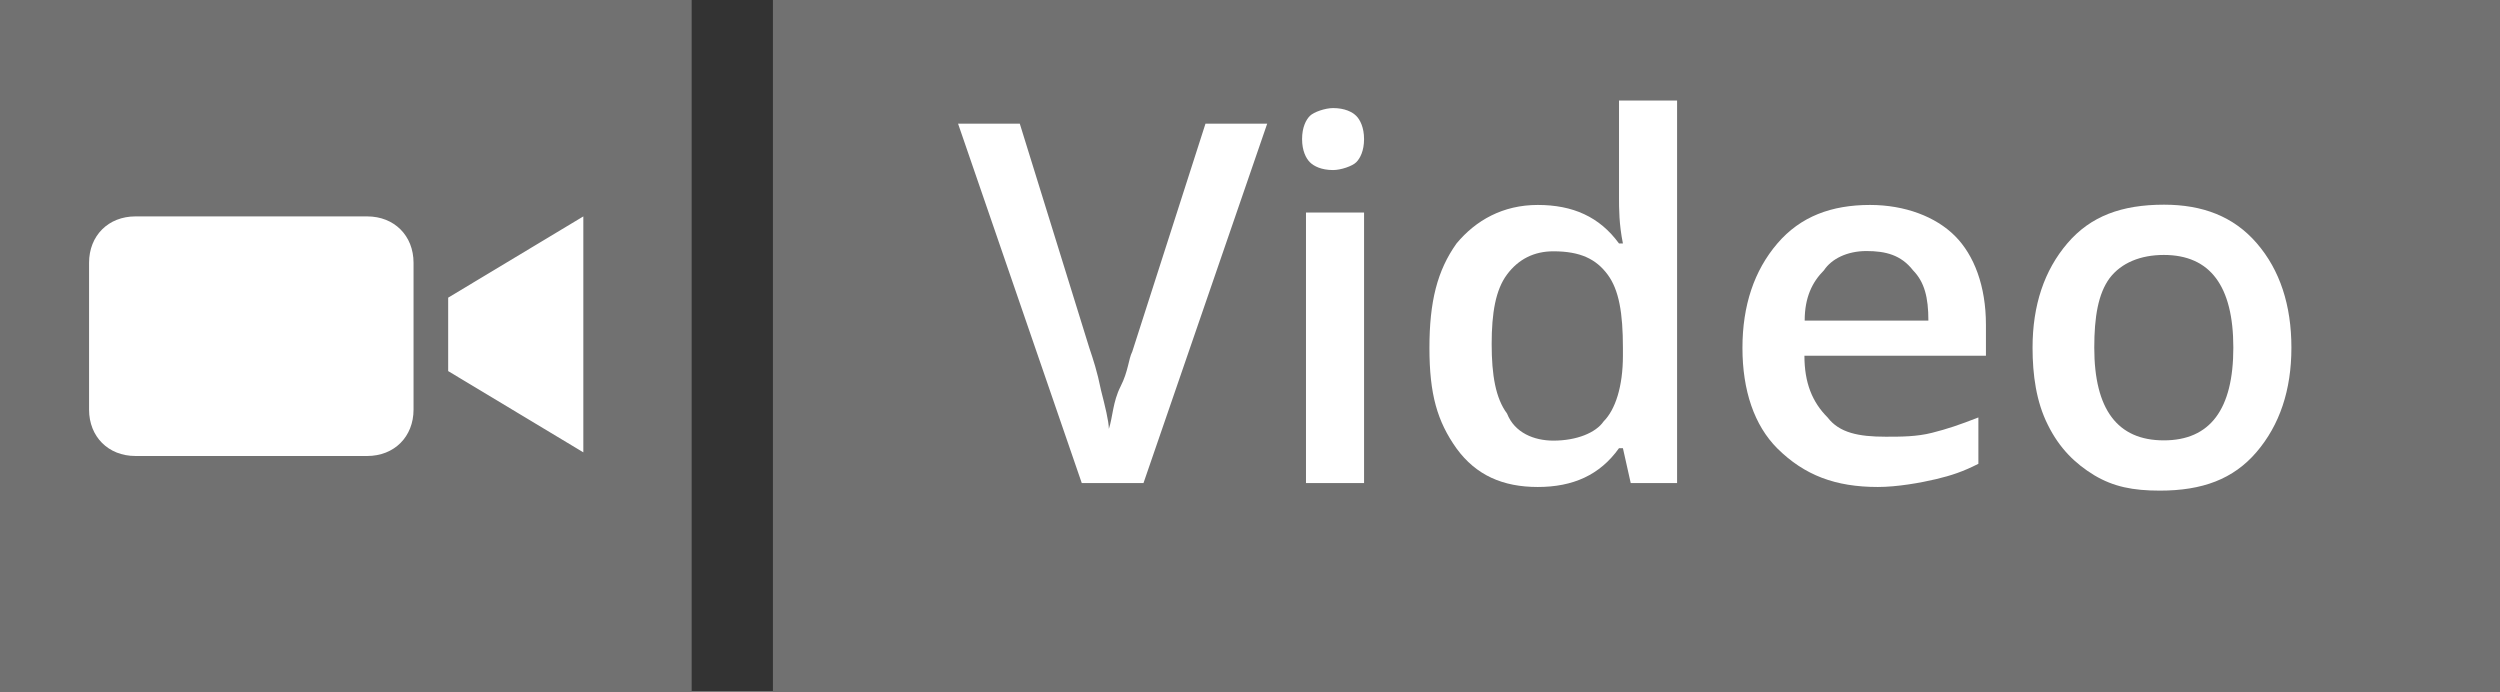
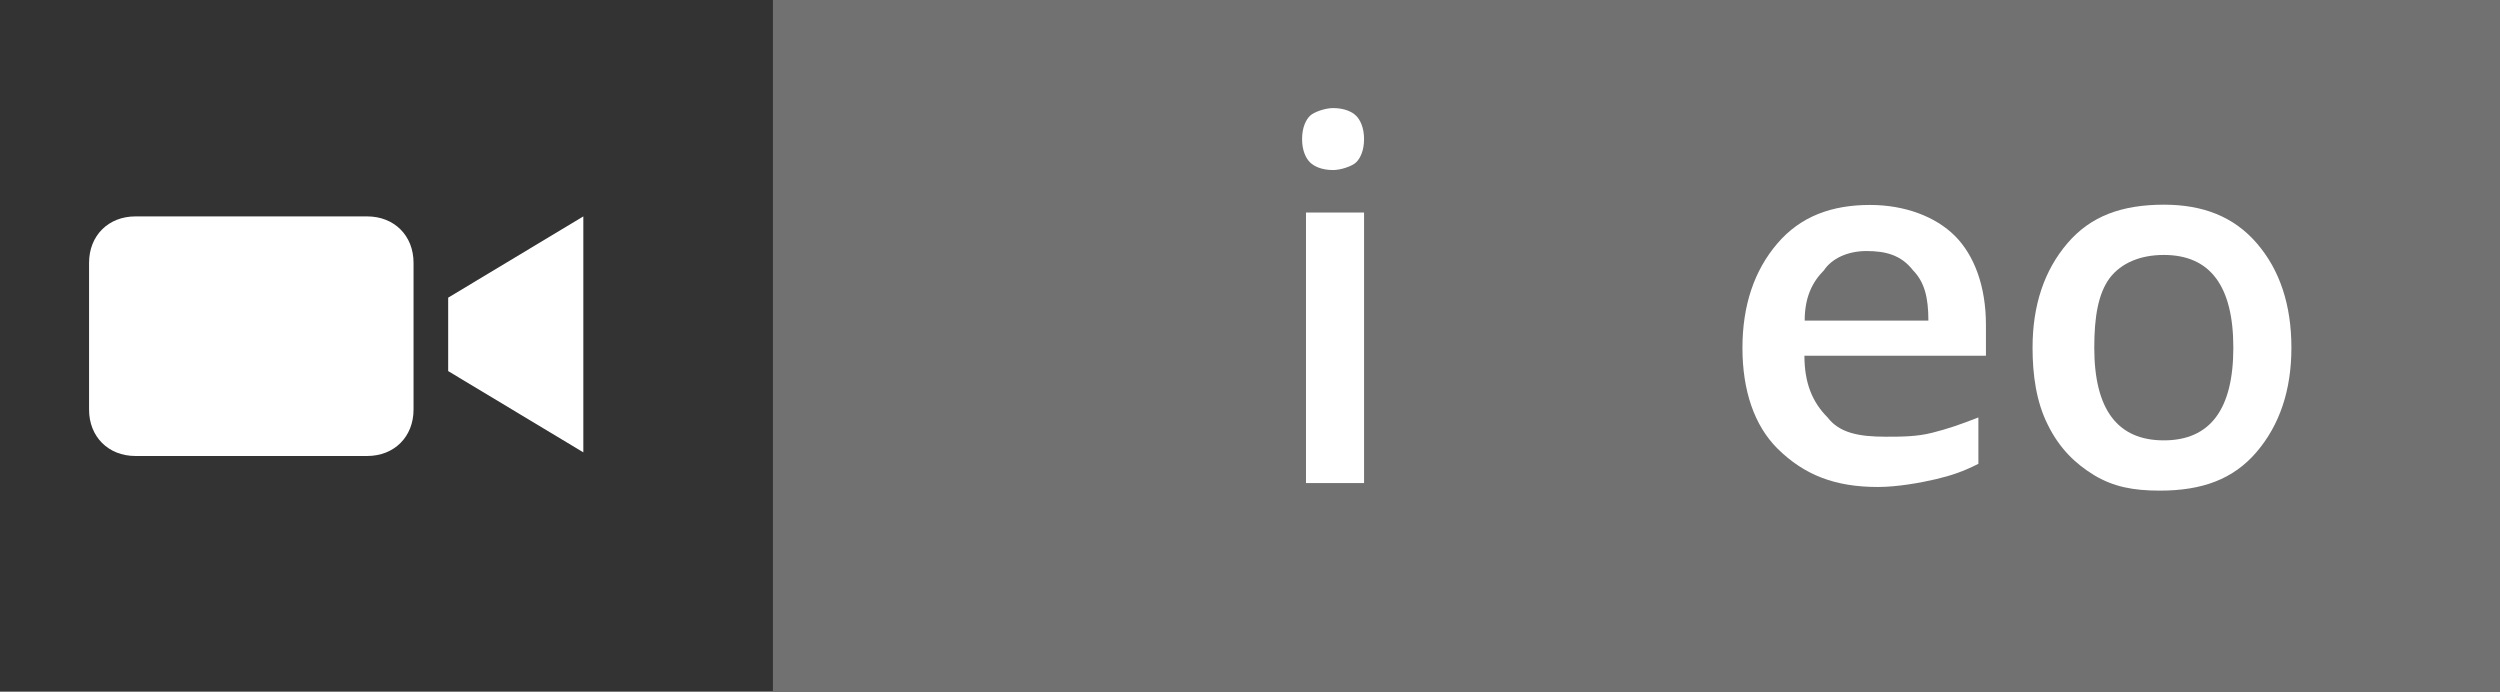
<svg xmlns="http://www.w3.org/2000/svg" version="1.1" id="Layer_1" x="0px" y="0px" width="960px" height="265.6px" viewBox="0 441.6 960 265.6" enable-background="new 0 441.6 960 265.6" xml:space="preserve">
  <rect x="0" y="441.6" width="960" height="265.6" fill="#333333" stroke="none" />
-   <rect y="441.6" fill="#717171" width="265.6" height="265.6" />
  <rect x="296.8" y="441.6" fill="#717171" width="663.2" height="265.6" />
  <g>
-     <path fill="#FFFFFF" d="M462.9,489.1h23.7l-47.5,138h-23.7l-47.5-138h23.7l26.7,86.1c1.5,4.5,3,8.9,4.5,16.3c1.5,5.9,3,11.9,3,14.8   c1.5-4.5,1.5-10.4,4.5-16.3c3-5.9,3-10.4,4.5-13.4L462.9,489.1z" />
    <path fill="#FFFFFF" d="M500,495c0-4.5,1.5-7.4,3-8.9s5.9-3,8.9-3c4.5,0,7.4,1.5,8.9,3s3,4.5,3,8.9c0,4.5-1.5,7.4-3,8.9   s-5.9,3-8.9,3c-4.5,0-7.4-1.5-8.9-3S500,499.5,500,495z M523.8,627.1h-22.3V523.2h22.3V627.1z" />
-     <path fill="#FFFFFF" d="M590.5,628.6c-13.4,0-23.7-4.5-31.2-14.8c-7.4-10.4-10.4-20.8-10.4-38.6c0-17.8,3-29.7,10.4-40.1   c7.4-8.9,17.8-14.8,31.2-14.8s23.7,4.5,31.2,14.8h1.5c-1.5-7.4-1.5-13.4-1.5-17.8v-37.1H644v146.9h-17.8l-3-13.4h-1.5   C614.3,624.1,603.9,628.6,590.5,628.6z M596.5,610.8c8.9,0,16.3-3,19.3-7.4c4.5-4.5,7.4-13.4,7.4-25.2v-3c0-13.4-1.5-22.3-5.9-28.2   s-10.4-8.9-20.8-8.9c-7.4,0-13.4,3-17.8,8.9c-4.4,5.9-5.9,14.8-5.9,26.7s1.5,20.8,5.9,26.7C581.6,607.8,589.1,610.8,596.5,610.8z" />
    <path fill="#FFFFFF" d="M721.1,628.6c-16.3,0-28.2-4.5-38.6-14.8c-8.9-8.9-13.4-22.3-13.4-38.6c0-16.3,4.5-29.7,13.4-40.1   s20.8-14.8,35.6-14.8c13.4,0,25.2,4.5,32.6,11.9c7.4,7.4,11.9,19.3,11.9,34.1v11.9h-69.7c0,10.4,3,17.8,8.9,23.7   c4.5,5.9,11.9,7.4,22.3,7.4c5.9,0,11.9,0,17.8-1.5c5.9-1.5,10.4-3,17.8-5.9v17.8c-5.9,3-10.4,4.5-16.3,5.9S728.5,628.6,721.1,628.6   z M716.7,538c-7.4,0-13.4,3-16.3,7.4c-4.5,4.5-7.4,10.4-7.4,19.3h47.5c0-8.9-1.5-14.8-5.9-19.3C730,539.5,724.1,538,716.7,538z" />
    <path fill="#FFFFFF" d="M879.9,575.1c0,16.3-4.5,29.7-13.4,40.1c-8.9,10.4-20.8,14.8-37.1,14.8c-10.4,0-17.8-1.5-25.2-5.9   c-7.4-4.5-13.4-10.4-17.8-19.3c-4.5-8.9-5.9-19.3-5.9-29.7c0-16.3,4.5-29.7,13.4-40.1c8.9-10.4,20.8-14.8,37.1-14.8   c14.8,0,26.7,4.5,35.6,14.8C875.5,545.3,879.9,558.8,879.9,575.1z M804.2,575.1c0,23.7,8.9,35.6,26.7,35.6s26.7-11.9,26.7-35.6   s-8.9-35.6-26.7-35.6c-8.9,0-16.3,3-20.8,8.9C805.7,554.4,804.2,563.3,804.2,575.1z" />
  </g>
  <path id="video-camera-icon" fill="#FFFFFF" d="M158.8,598.9c0,10.4-7.4,17.8-17.8,17.8H52c-10.4,0-17.8-7.4-17.8-17.8v-56.4  c0-10.4,7.4-17.8,17.8-17.8h89c10.4,0,17.8,7.4,17.8,17.8V598.9z M224,524.7l-51.9,31.2v28.2l51.9,31.2V524.7z" />
</svg>